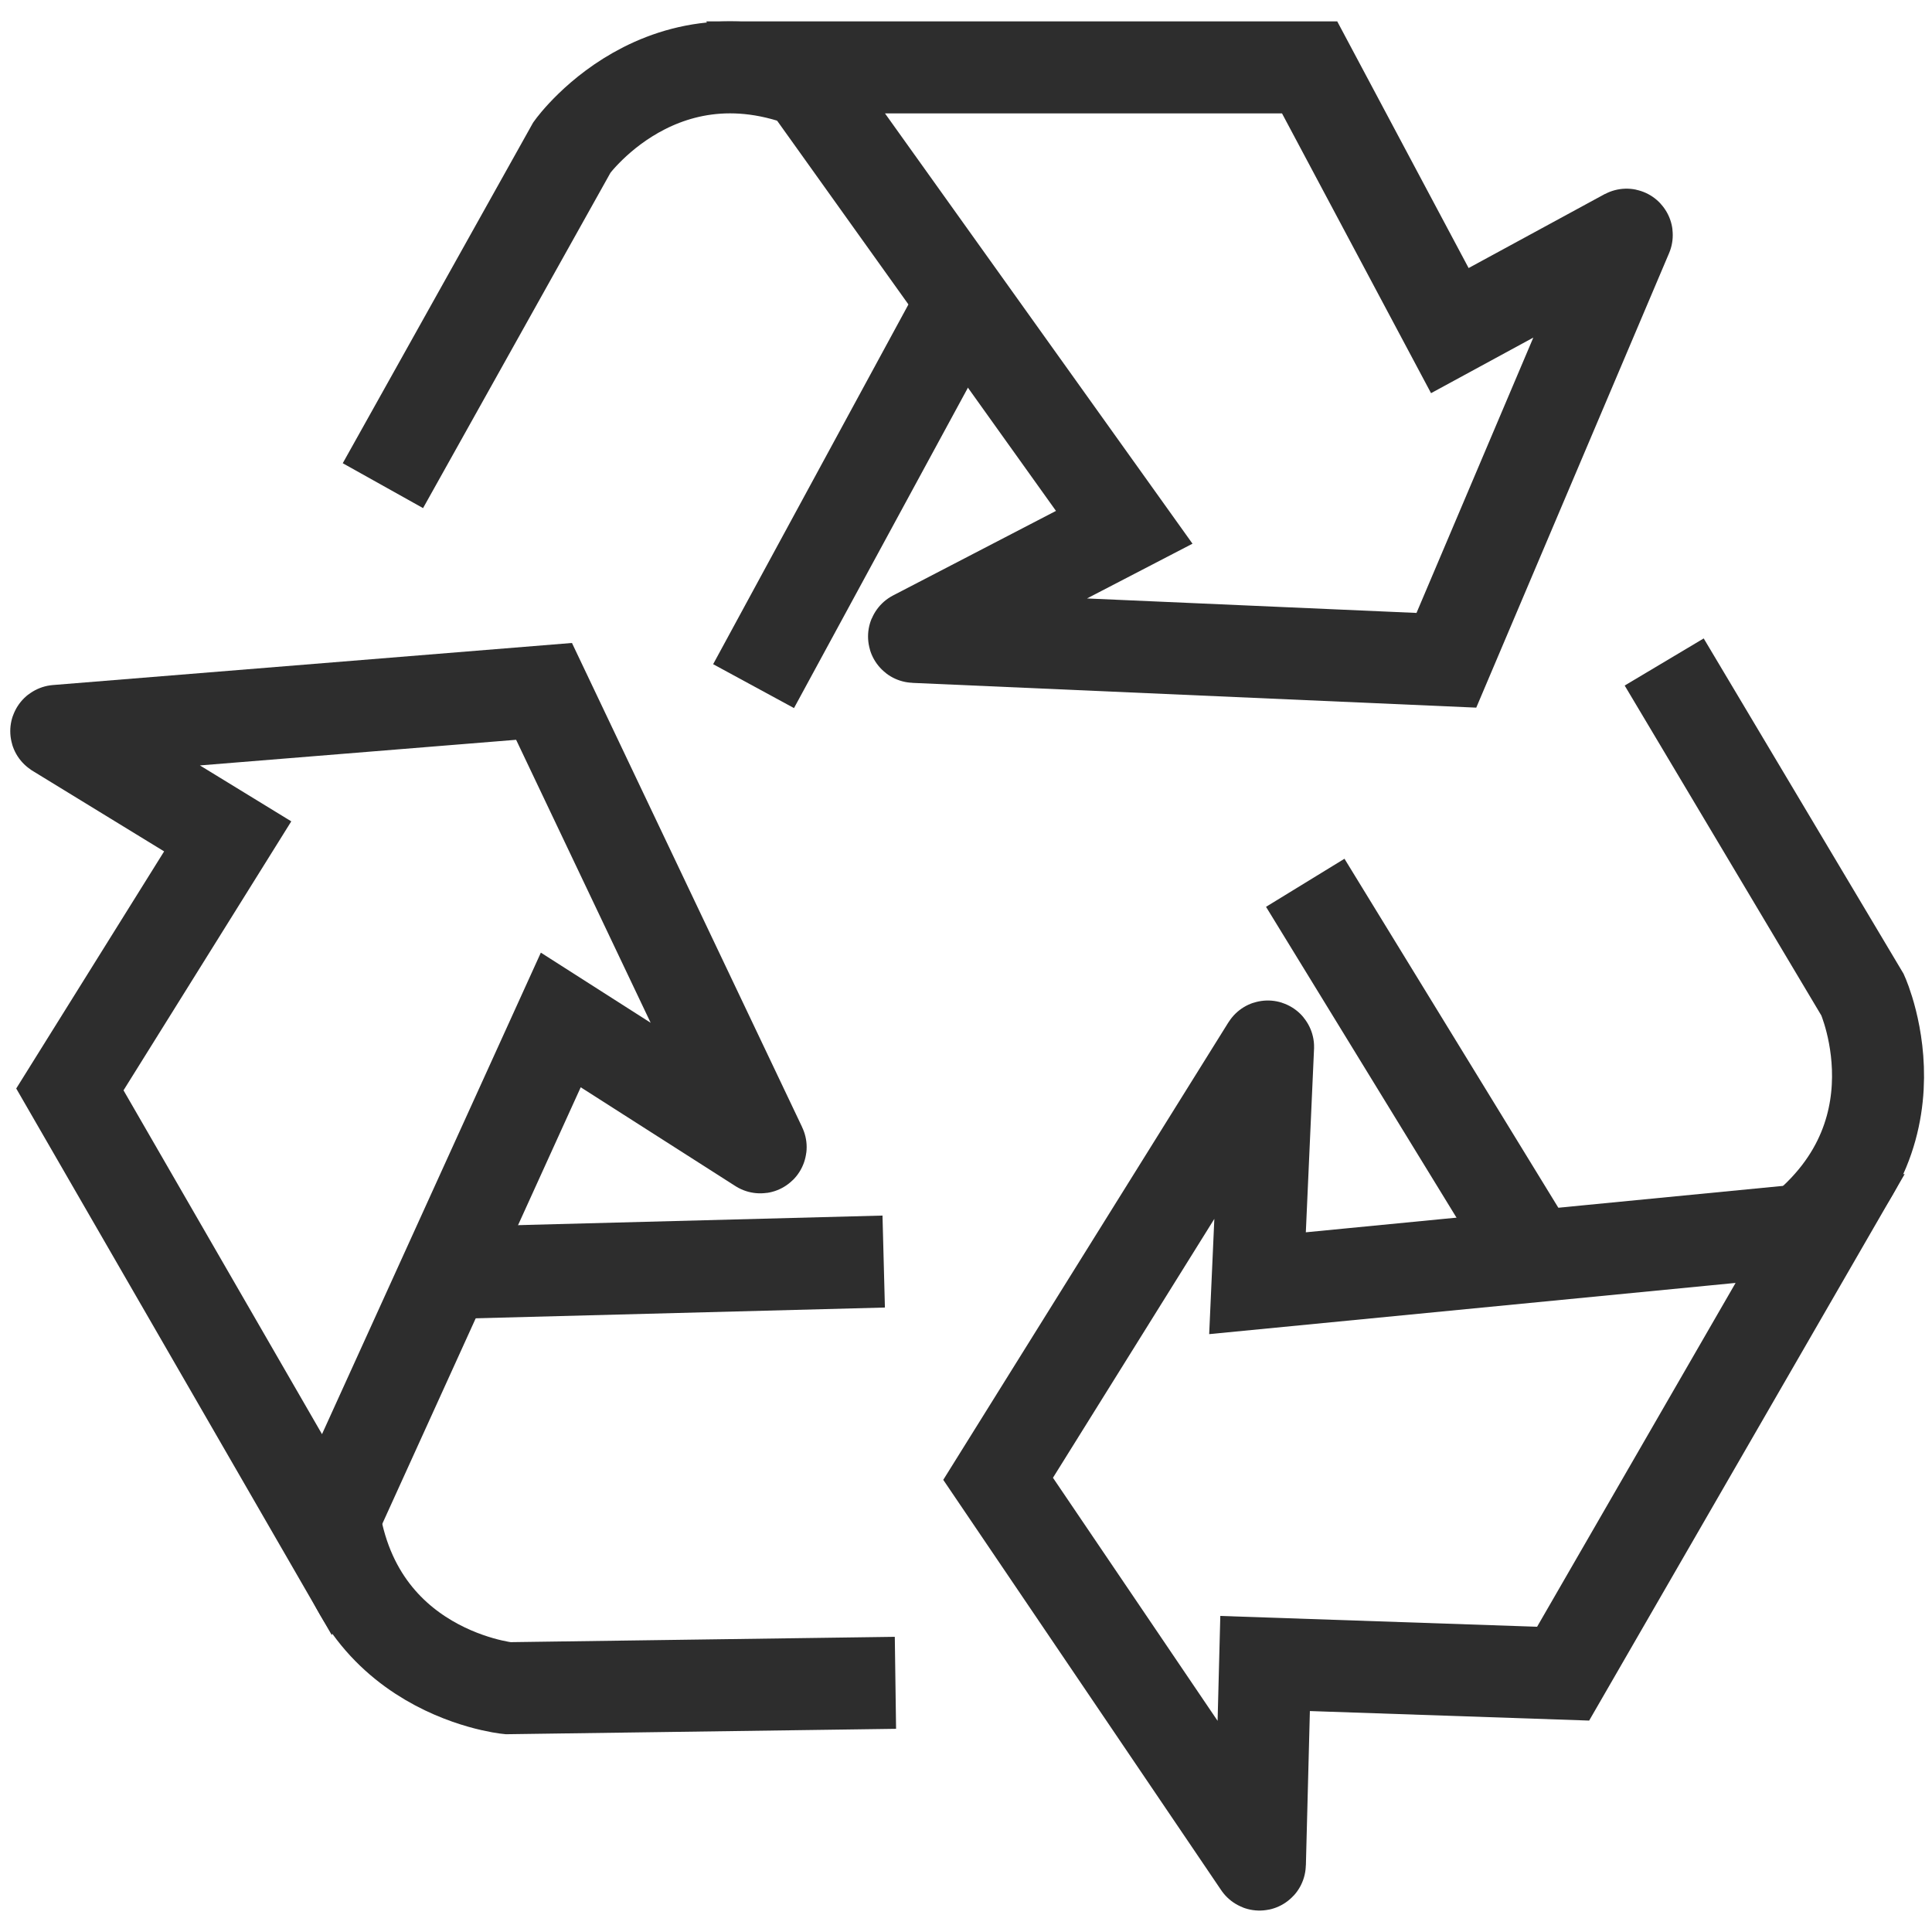
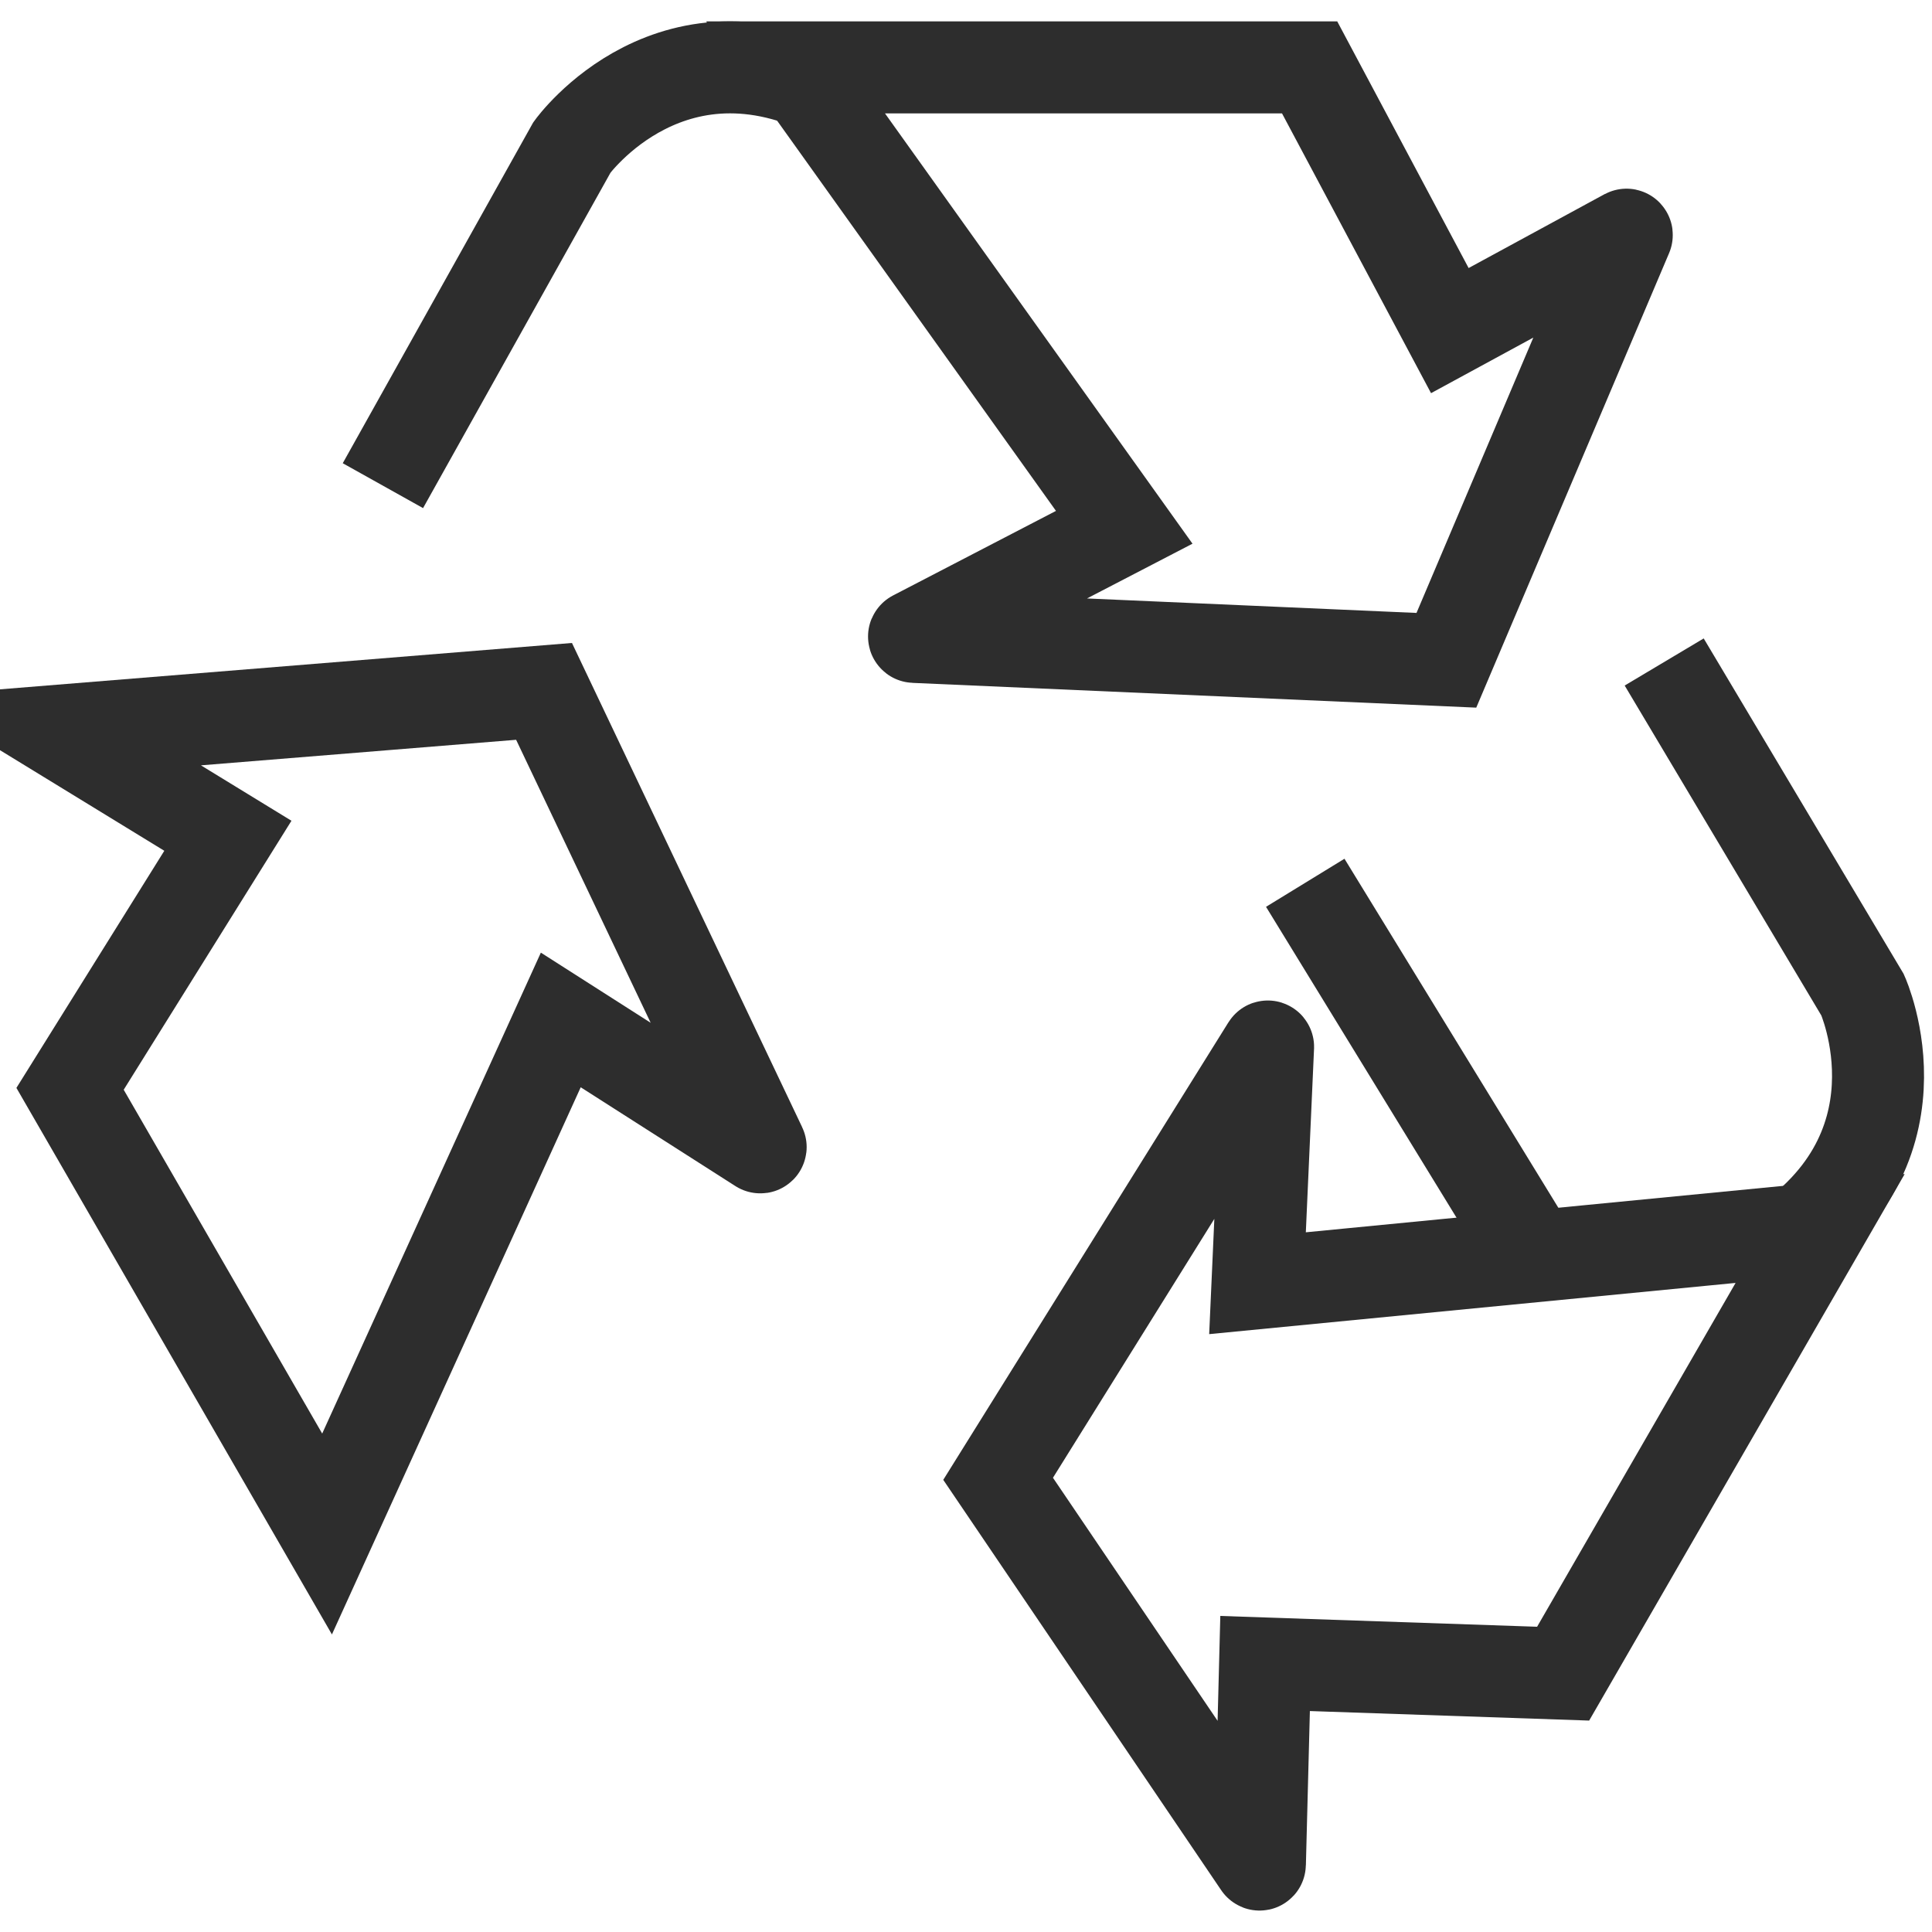
<svg xmlns="http://www.w3.org/2000/svg" version="1.1" id="Layer_1" x="0px" y="0px" viewBox="0 0 42 42" enable-background="new 0 0 42 42" xml:space="preserve">
  <g>
    <path fill="none" stroke="#2D2D2D" stroke-width="2" stroke-miterlimit="10" d="M8.324,10.558l4.111-7.356   c0,0,2.22-3.087,5.92-1.032" />
-     <line fill="none" stroke="#2D2D2D" stroke-width="2" stroke-miterlimit="10" x1="21.069" y1="6.282" x2="16.382" y2="14.916" />
    <path fill="none" stroke="#2D2D2D" stroke-width="2" stroke-miterlimit="10" d="M24.44,11.463l-4.566,2.37   c-0.007,0.003-0.004,0.013,0.004,0.013l11.565,0.508l3.921-9.242c0.004-0.006-0.003-0.013-0.009-0.01l-3.837,2.085   l-3.048-5.722H17.295L24.44,11.463z" />
  </g>
  <g>
-     <path fill="none" stroke="#2D2D2D" stroke-width="2" stroke-miterlimit="10" d="M19.466,36.583l-8.426,0.117   c0,0-3.784-0.379-3.853-4.611" />
-     <line fill="none" stroke="#2D2D2D" stroke-width="2" stroke-miterlimit="10" x1="9.391" y1="27.683" x2="19.211" y2="27.425" />
-     <path fill="none" stroke="#2D2D2D" stroke-width="2" stroke-miterlimit="10" d="M12.191,22.173l4.335,2.769   c0.006,0.004,0.013-0.003,0.009-0.009l-4.708-9.903L1.23,15.889c-0.007-0-0.01,0.009-0.004,0.013   l3.724,2.28l-3.431,5.501l5.587,9.678L12.191,22.173z" />
+     <path fill="none" stroke="#2D2D2D" stroke-width="2" stroke-miterlimit="10" d="M12.191,22.173l4.335,2.769   c0.006,0.004,0.013-0.003,0.009-0.009l-4.708-9.903L1.23,15.889l3.724,2.28l-3.431,5.501l5.587,9.678L12.191,22.173z" />
  </g>
  <g>
    <path fill="none" stroke="#2D2D2D" stroke-width="2" stroke-miterlimit="10" d="M36.178,14.391l4.314,7.238   c0,0,1.564,3.466-2.067,5.643" />
    <line fill="none" stroke="#2D2D2D" stroke-width="2" stroke-miterlimit="10" x1="33.508" y1="27.567" x2="28.375" y2="19.191" />
    <path fill="none" stroke="#2D2D2D" stroke-width="2" stroke-miterlimit="10" d="M27.337,27.896l0.23-5.139   c0-0.007-0.01-0.01-0.013-0.004l-5.856,9.395l5.678,8.383c0.003,0.006,0.013,0.004,0.013-0.003l0.113-4.365   l6.479,0.221l5.587-9.678L27.337,27.896z" />
  </g>
</svg>